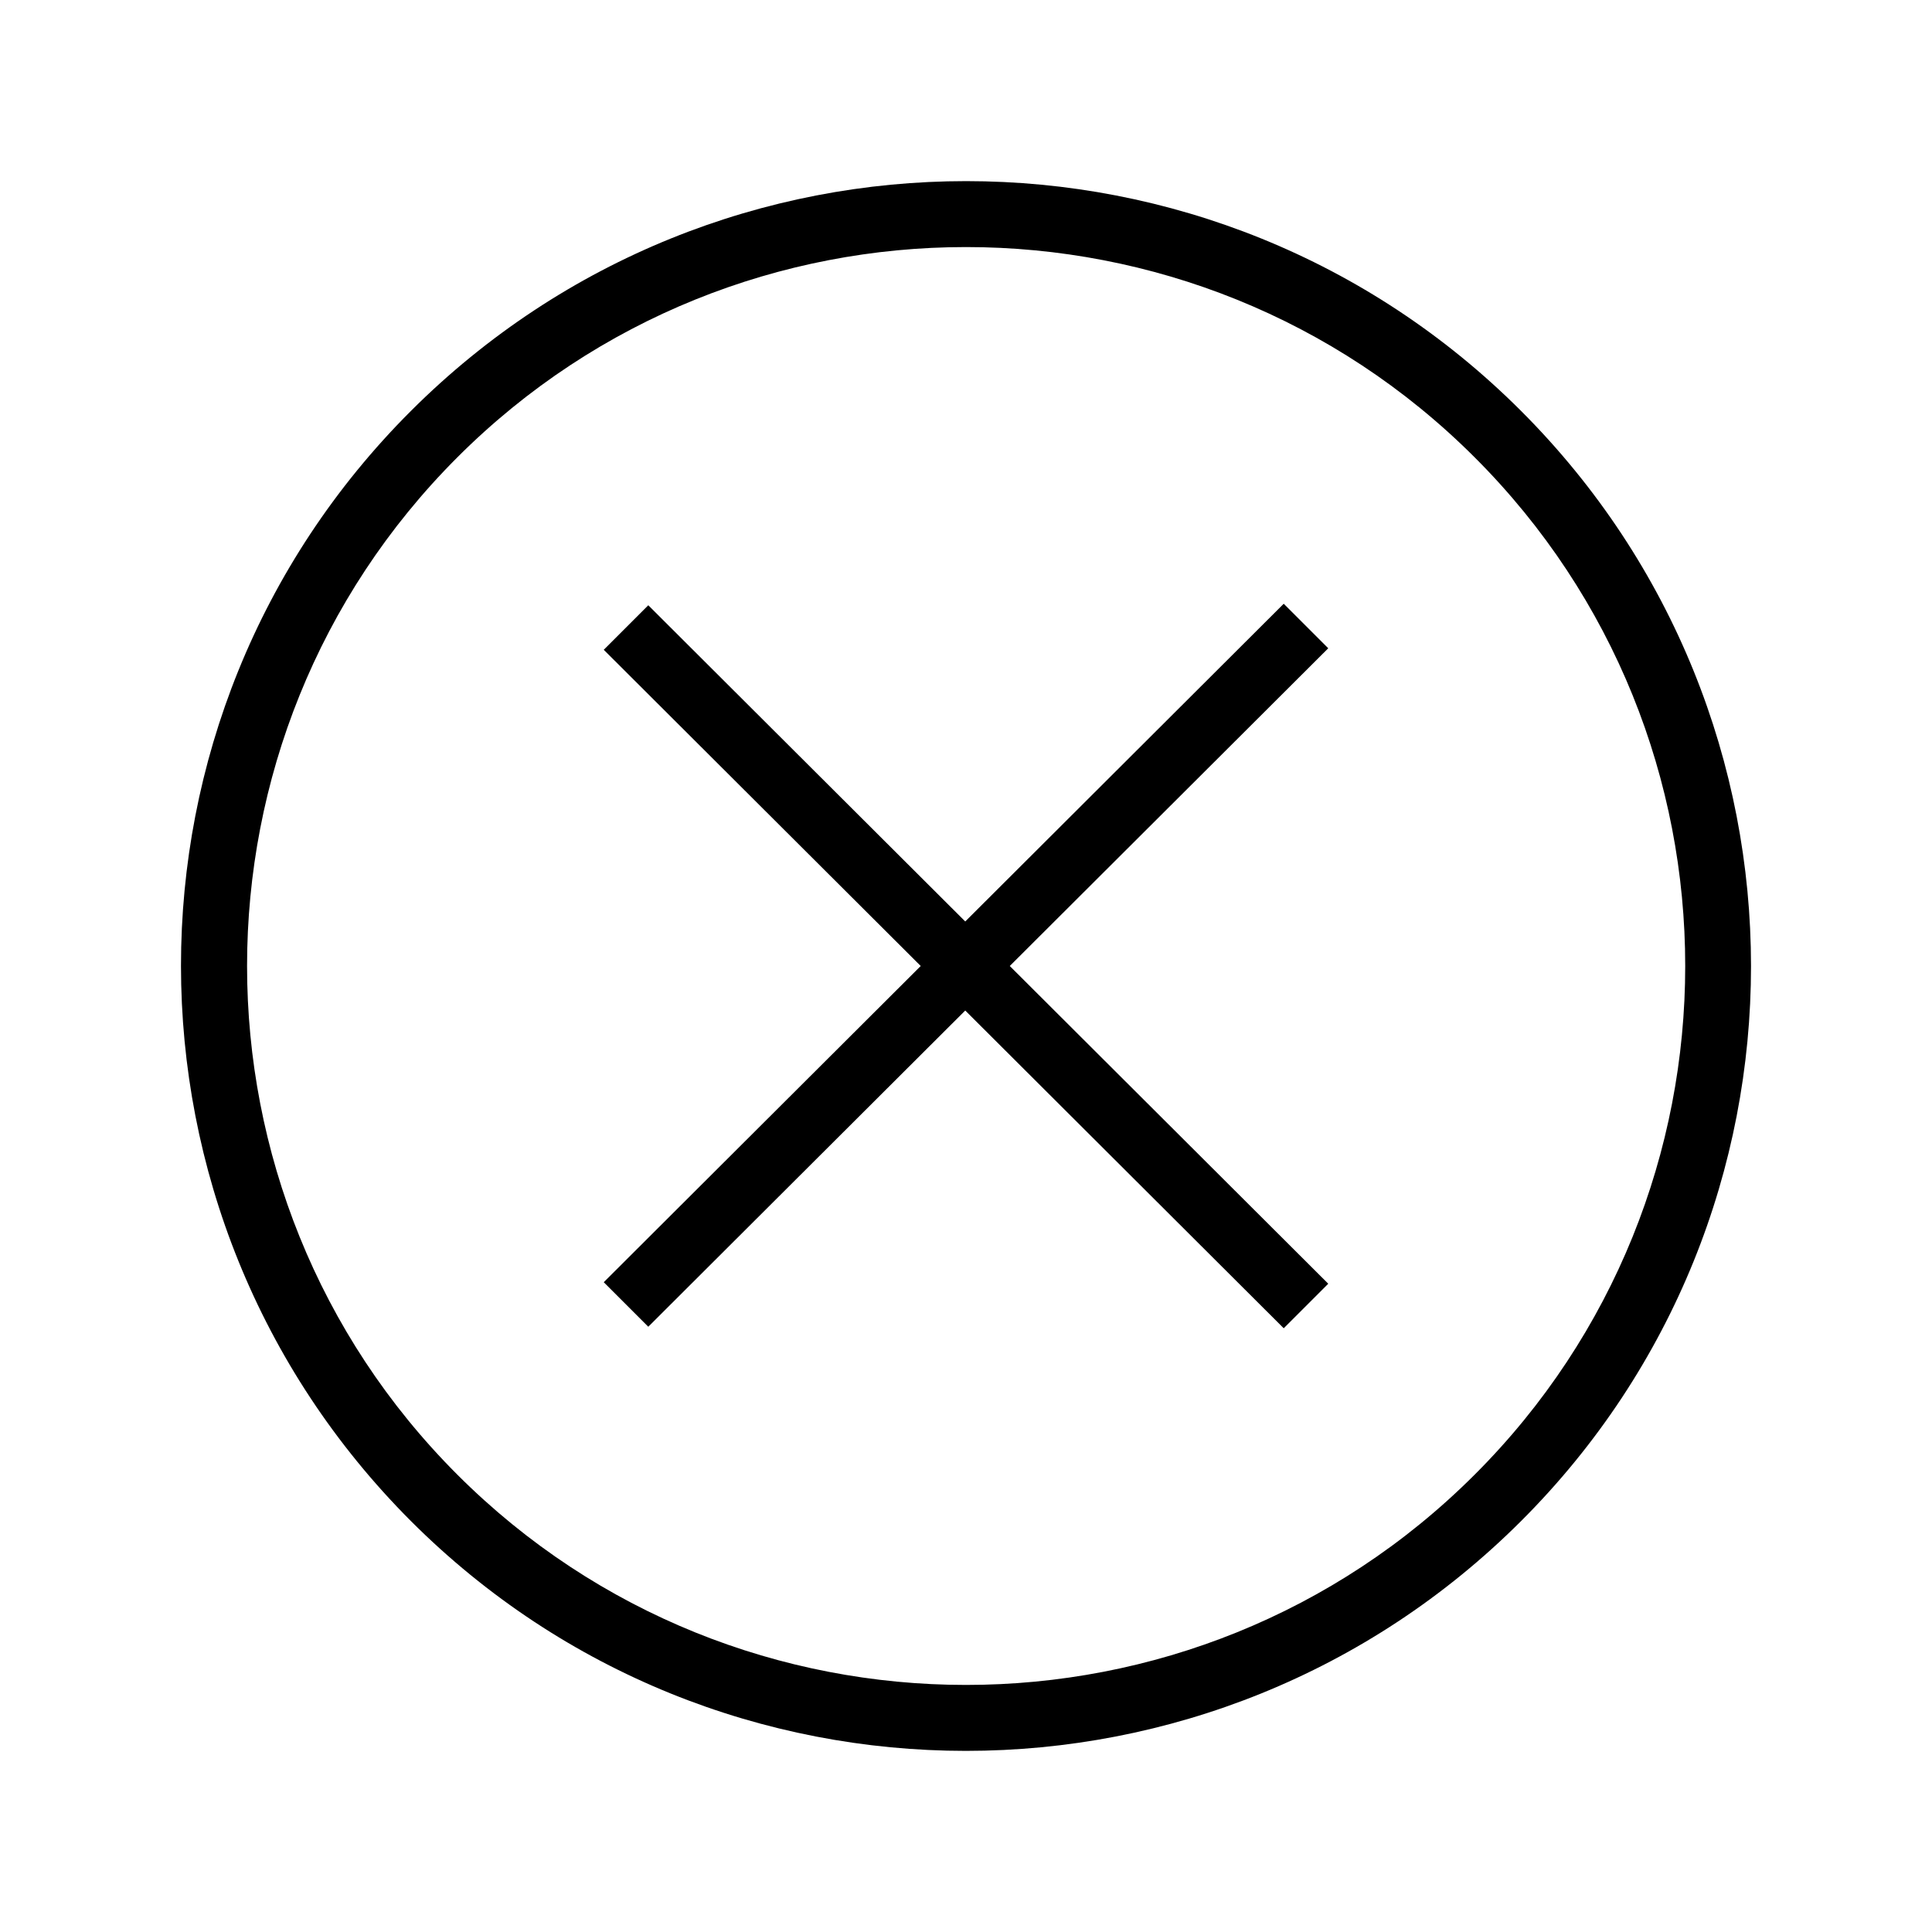
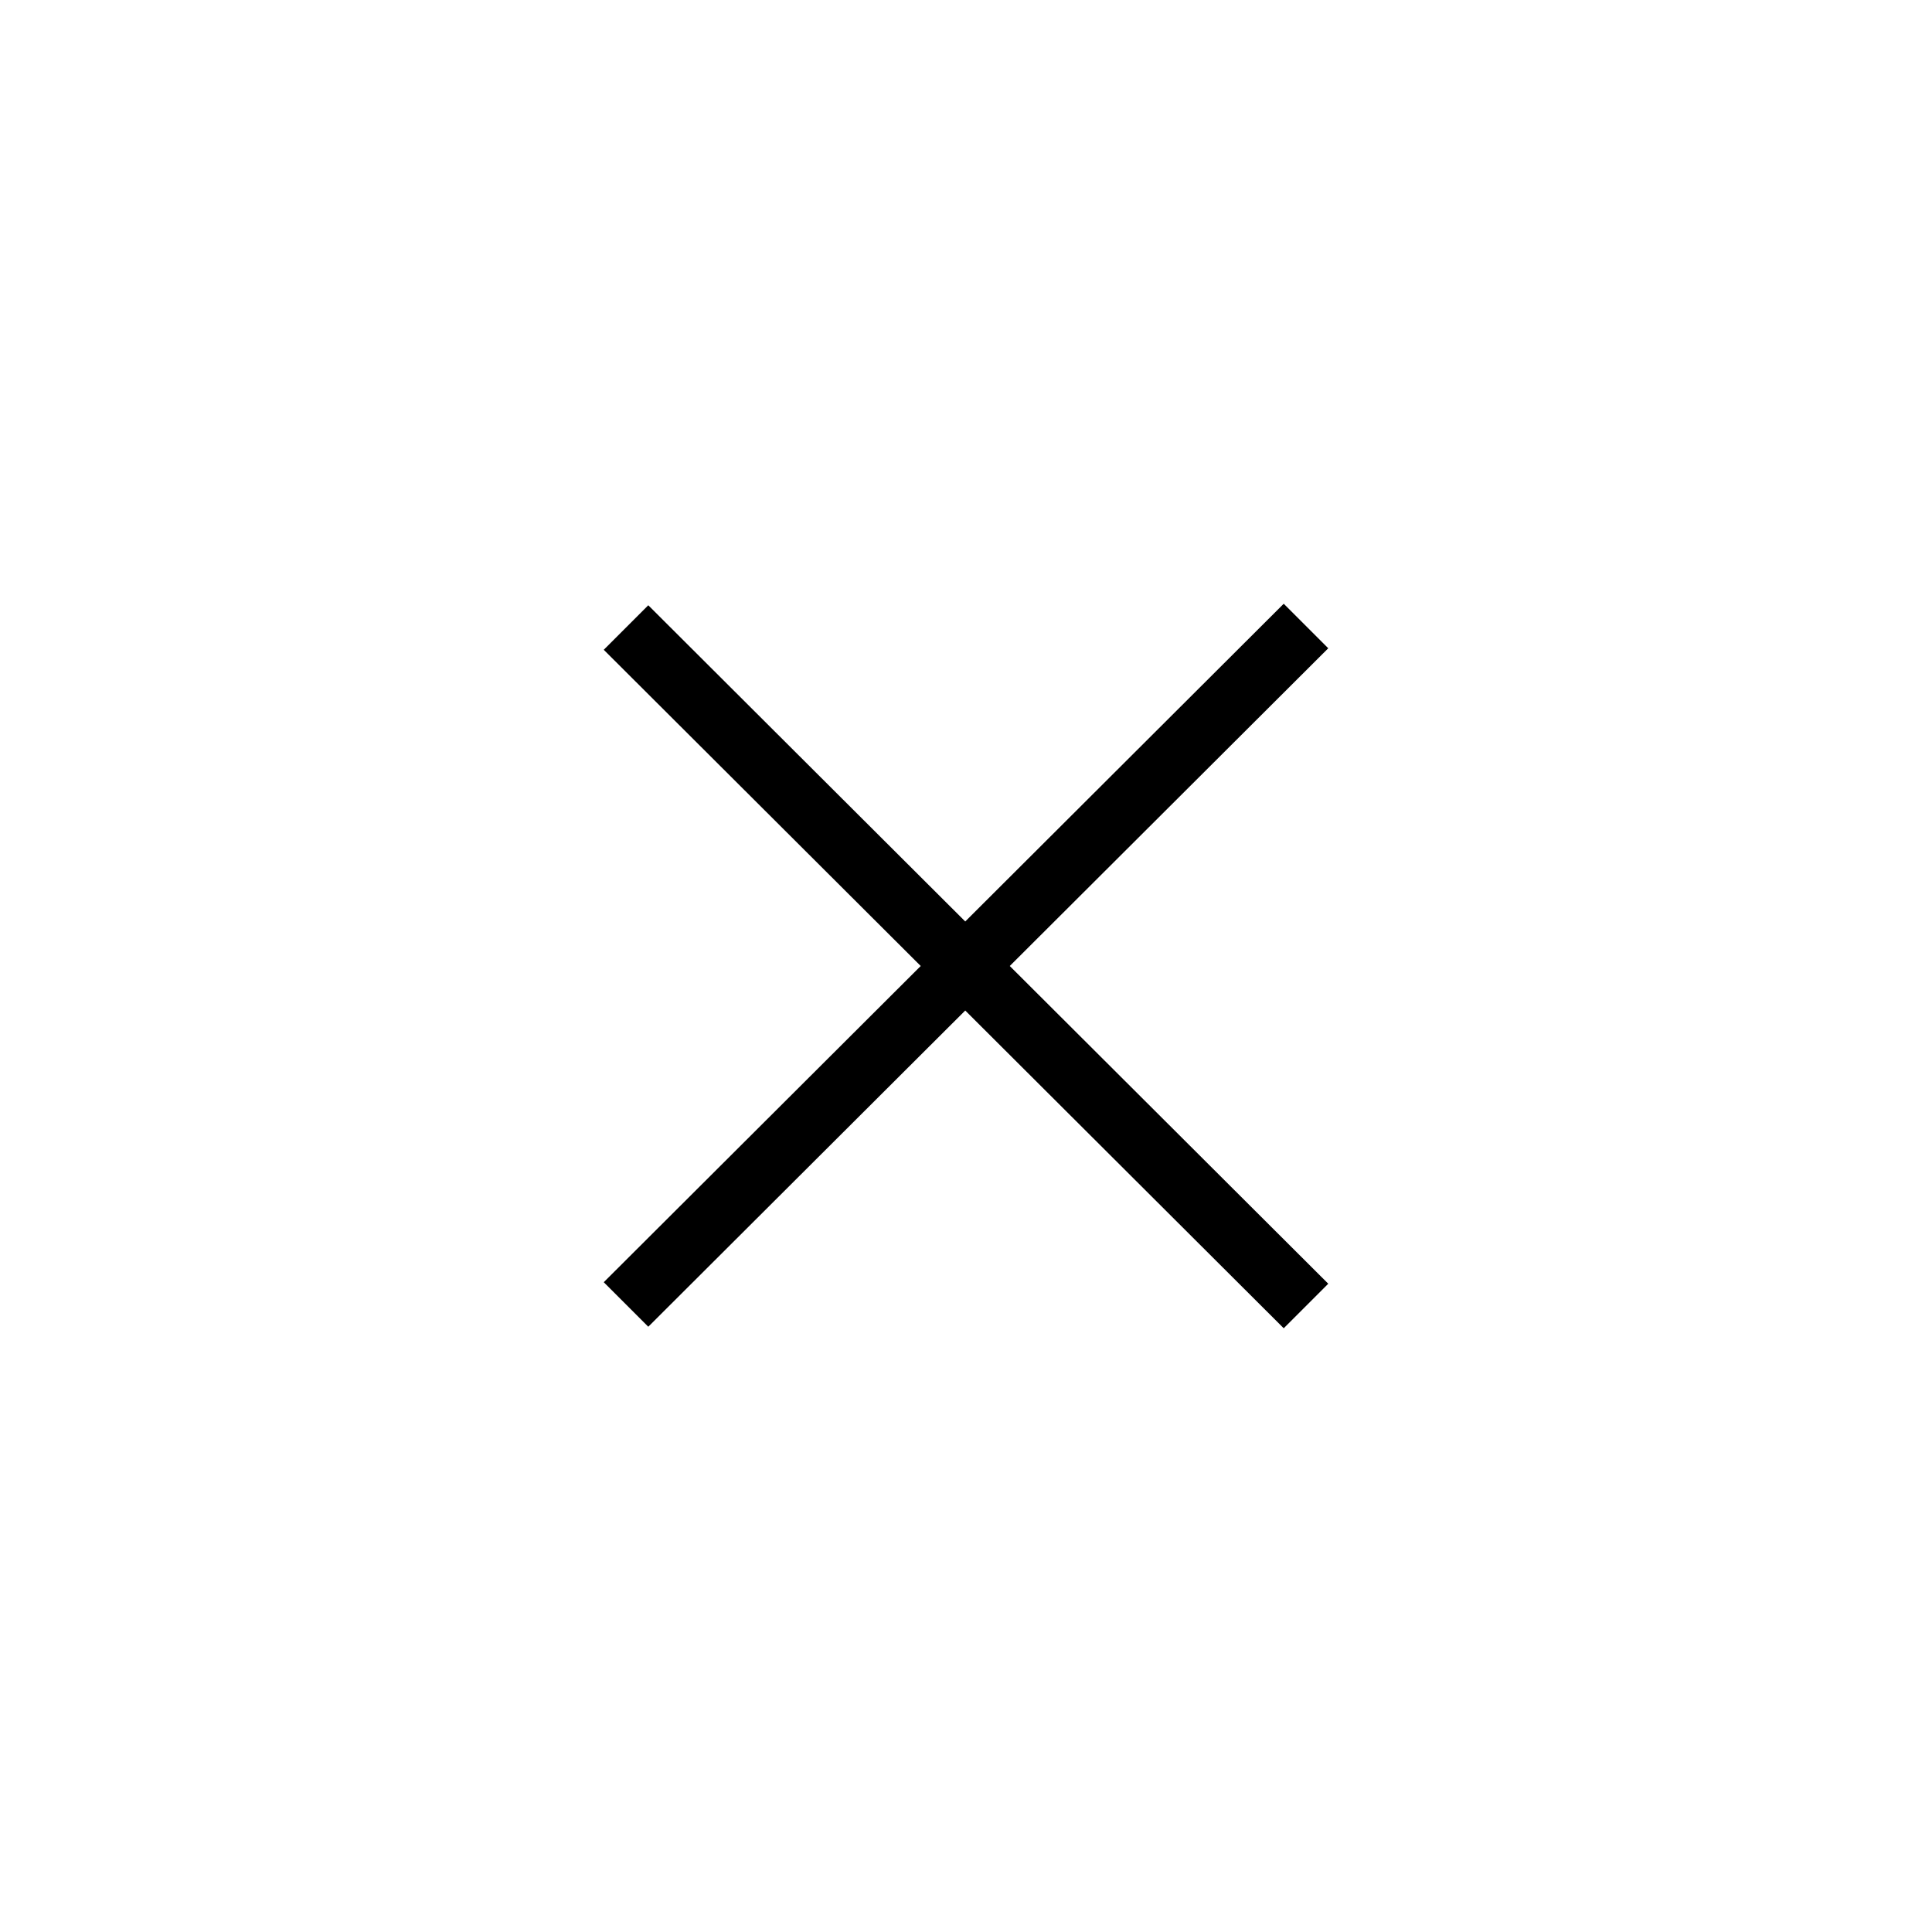
<svg xmlns="http://www.w3.org/2000/svg" width="32" height="32" fill="currentColor" viewBox="0 0 512 512">
-   <path d="M403.1 108.9c-81.2-81.2-212.9-81.2-294.2 0s-81.2 212.9 0 294.2c81.2 81.2 212.9 81.2 294.2 0s81.2-213 0-294.2m-12.3 281.9c-74.3 74.3-195.3 74.3-269.6 0s-74.3-195.3 0-269.6 195.3-74.3 269.6 0c74.4 74.3 74.4 195.3 0 269.6" />
  <path d="m340.2 160-84.4 84.2-84-83.8-11.8 11.8 84 83.8-84 83.8 11.8 11.8 84-83.8 84.4 84.2 11.8-11.8-84.4-84.2 84.4-84.2z" />
</svg>